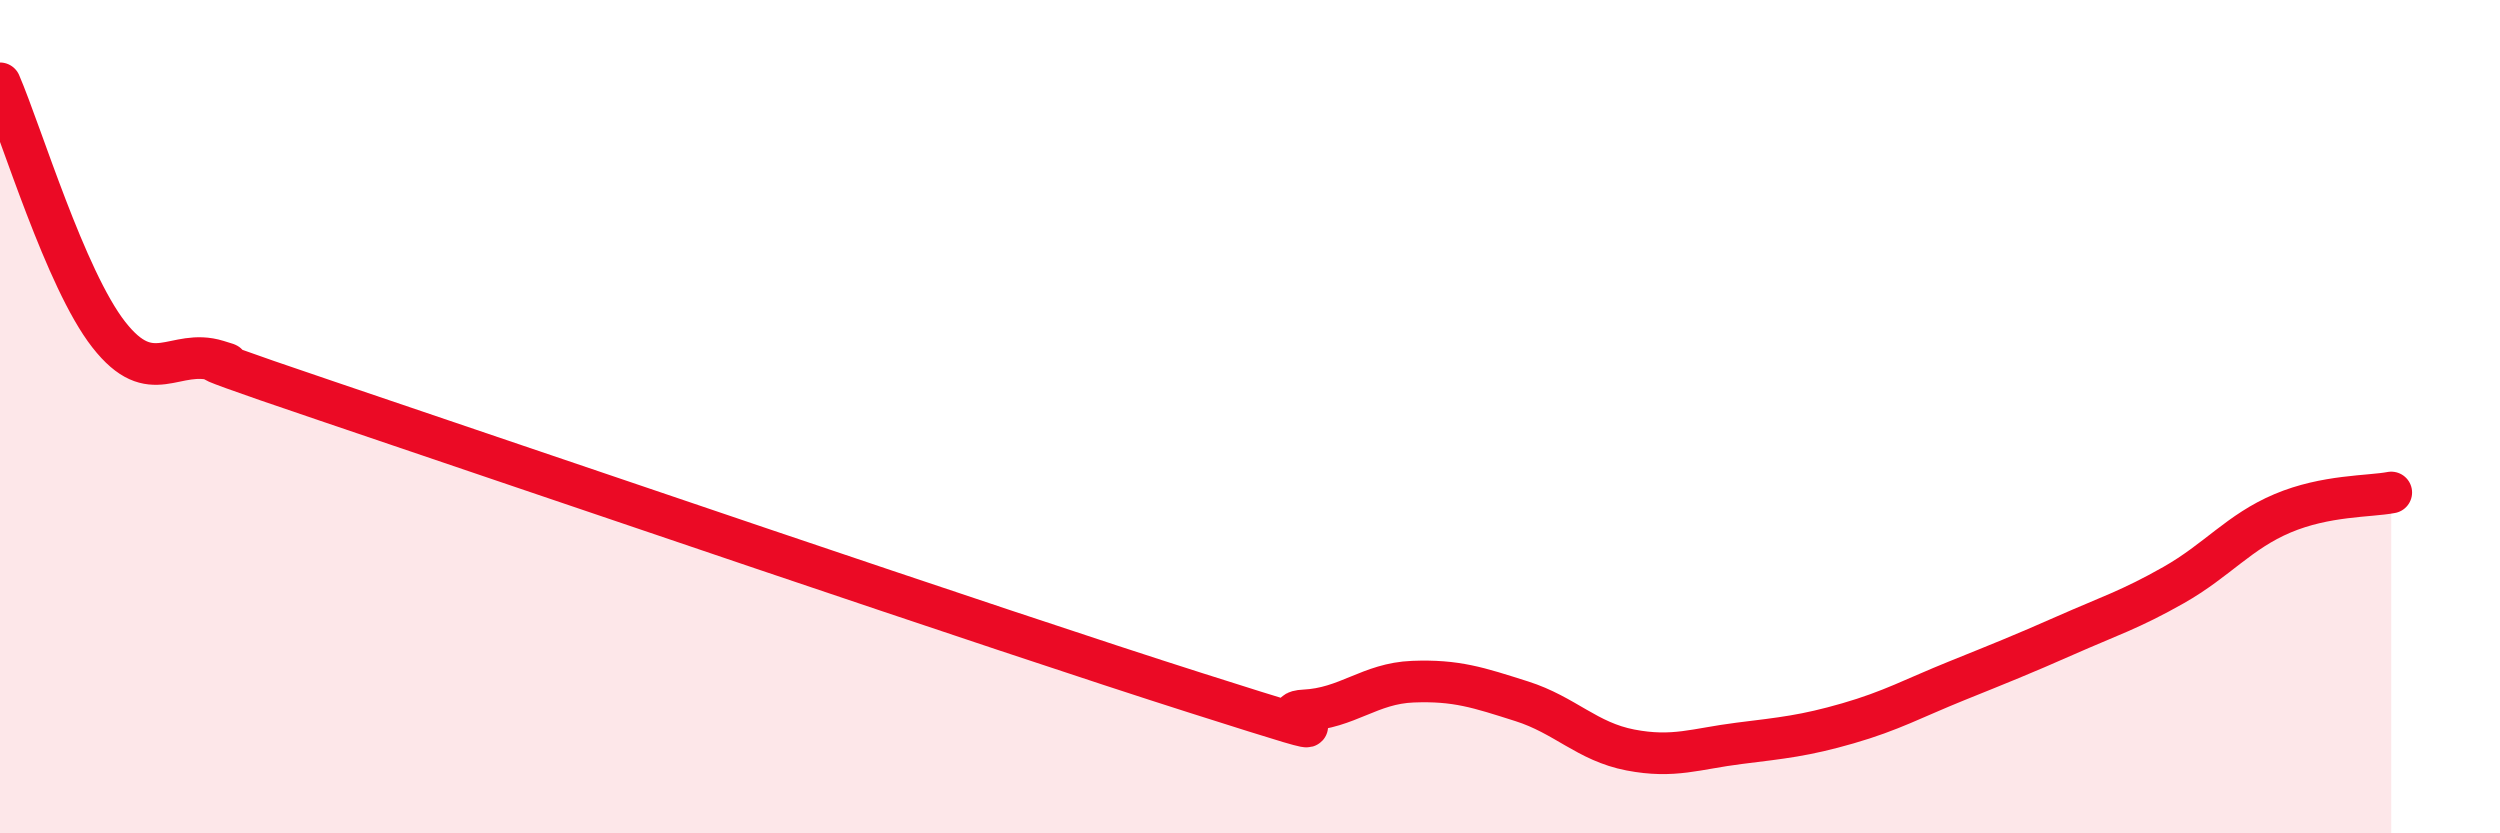
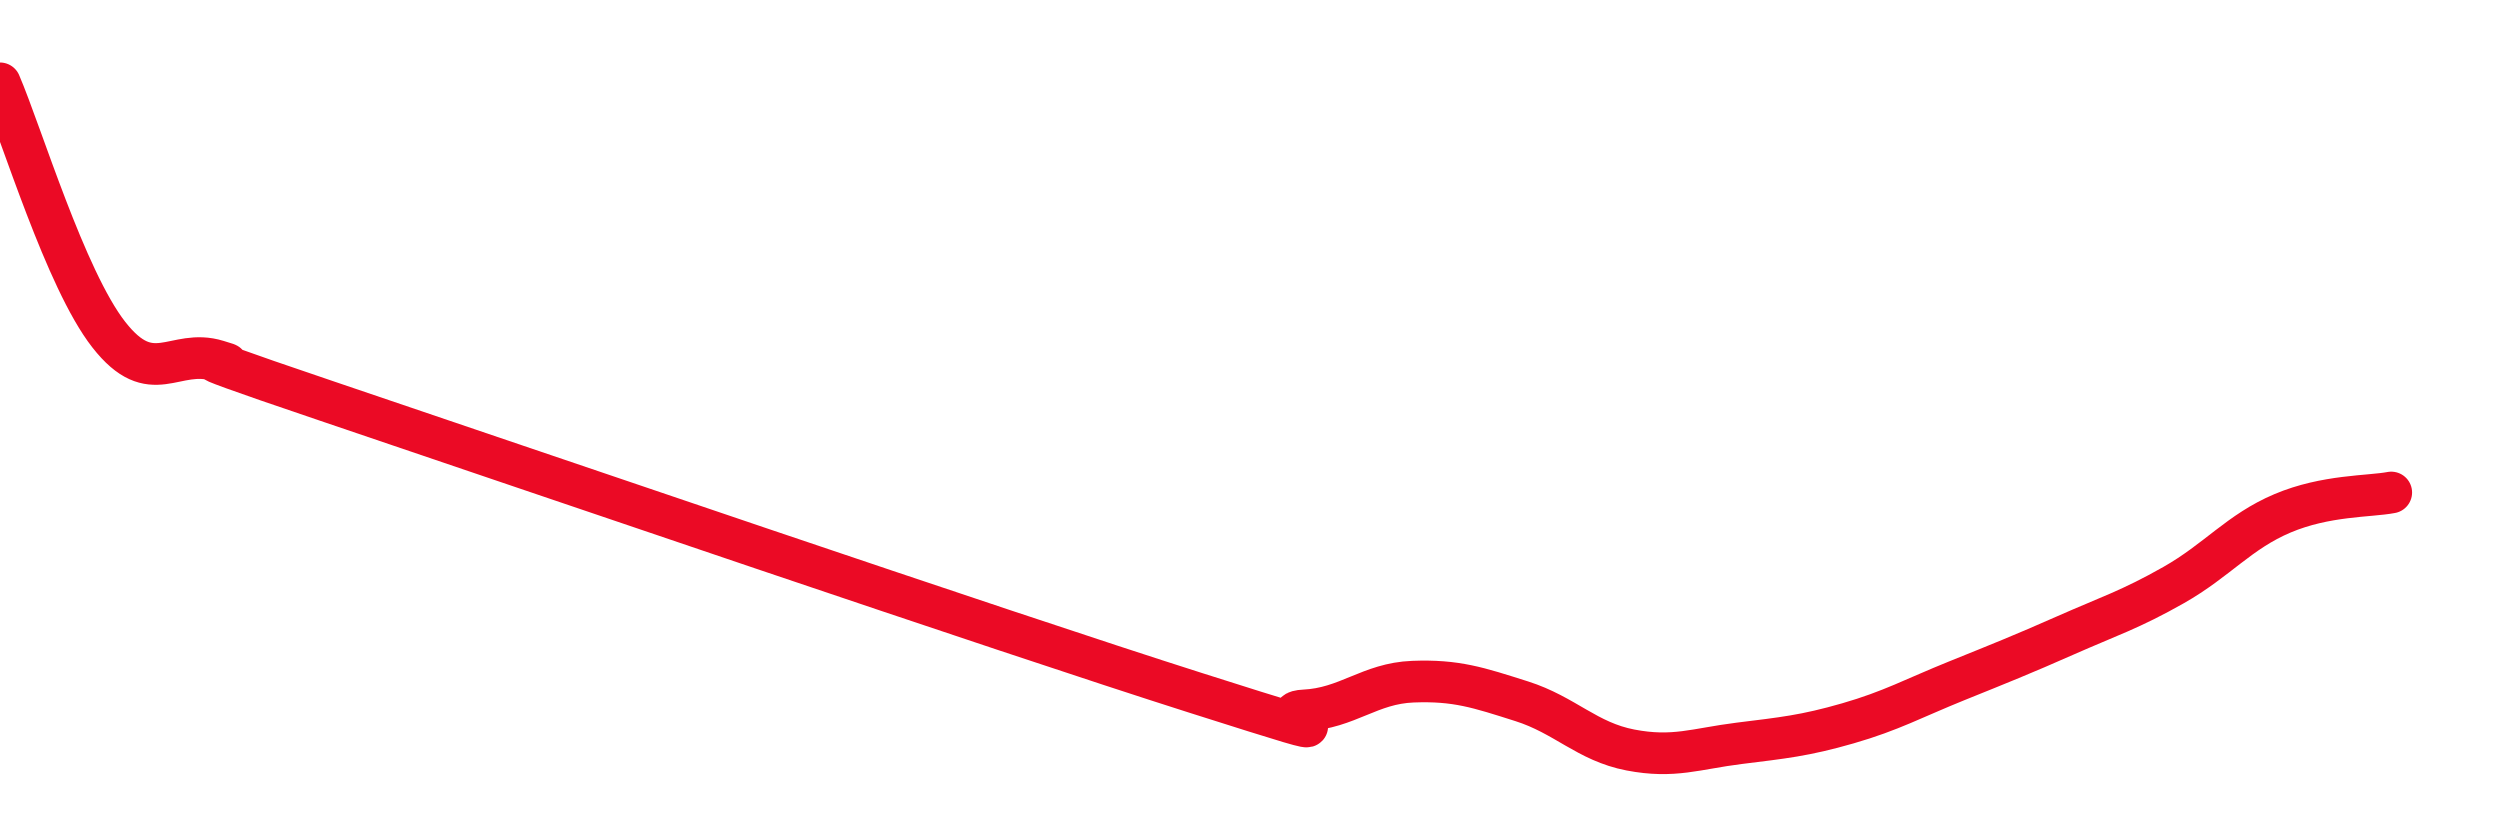
<svg xmlns="http://www.w3.org/2000/svg" width="60" height="20" viewBox="0 0 60 20">
-   <path d="M 0,2 C 0.52,3.21 1.57,6.7 2.61,8.03 C 3.65,9.36 4.18,8.34 5.22,8.66 C 6.26,8.98 3.13,8.03 7.83,9.62 C 12.53,11.21 24.01,15.14 28.7,16.63 C 33.39,18.12 30.26,17.1 31.3,17.05 C 32.34,17 32.87,16.4 33.91,16.36 C 34.95,16.32 35.48,16.5 36.52,16.83 C 37.56,17.16 38.09,17.8 39.13,18 C 40.17,18.2 40.7,17.97 41.74,17.84 C 42.78,17.71 43.31,17.66 44.35,17.36 C 45.39,17.06 45.92,16.76 46.96,16.34 C 48,15.92 48.53,15.71 49.57,15.25 C 50.61,14.79 51.13,14.63 52.17,14.04 C 53.21,13.45 53.74,12.76 54.78,12.32 C 55.82,11.88 56.87,11.92 57.39,11.82L57.39 20L0 20Z" fill="#EB0A25" opacity="0.1" stroke-linecap="round" stroke-linejoin="round" />
  <path d="M 0,2 C 0.52,3.21 1.57,6.7 2.61,8.03 C 3.65,9.36 4.18,8.34 5.22,8.66 C 6.26,8.98 3.13,8.03 7.83,9.62 C 12.53,11.21 24.01,15.14 28.7,16.63 C 33.39,18.12 30.26,17.1 31.3,17.05 C 32.34,17 32.87,16.4 33.91,16.36 C 34.95,16.32 35.48,16.5 36.52,16.83 C 37.56,17.16 38.09,17.8 39.13,18 C 40.17,18.2 40.7,17.97 41.74,17.84 C 42.78,17.71 43.31,17.66 44.35,17.36 C 45.39,17.06 45.92,16.76 46.96,16.34 C 48,15.92 48.53,15.71 49.57,15.25 C 50.61,14.79 51.13,14.63 52.17,14.04 C 53.21,13.45 53.74,12.76 54.78,12.32 C 55.82,11.88 56.87,11.92 57.39,11.82" stroke="#EB0A25" stroke-width="1" fill="none" stroke-linecap="round" stroke-linejoin="round" />
</svg>